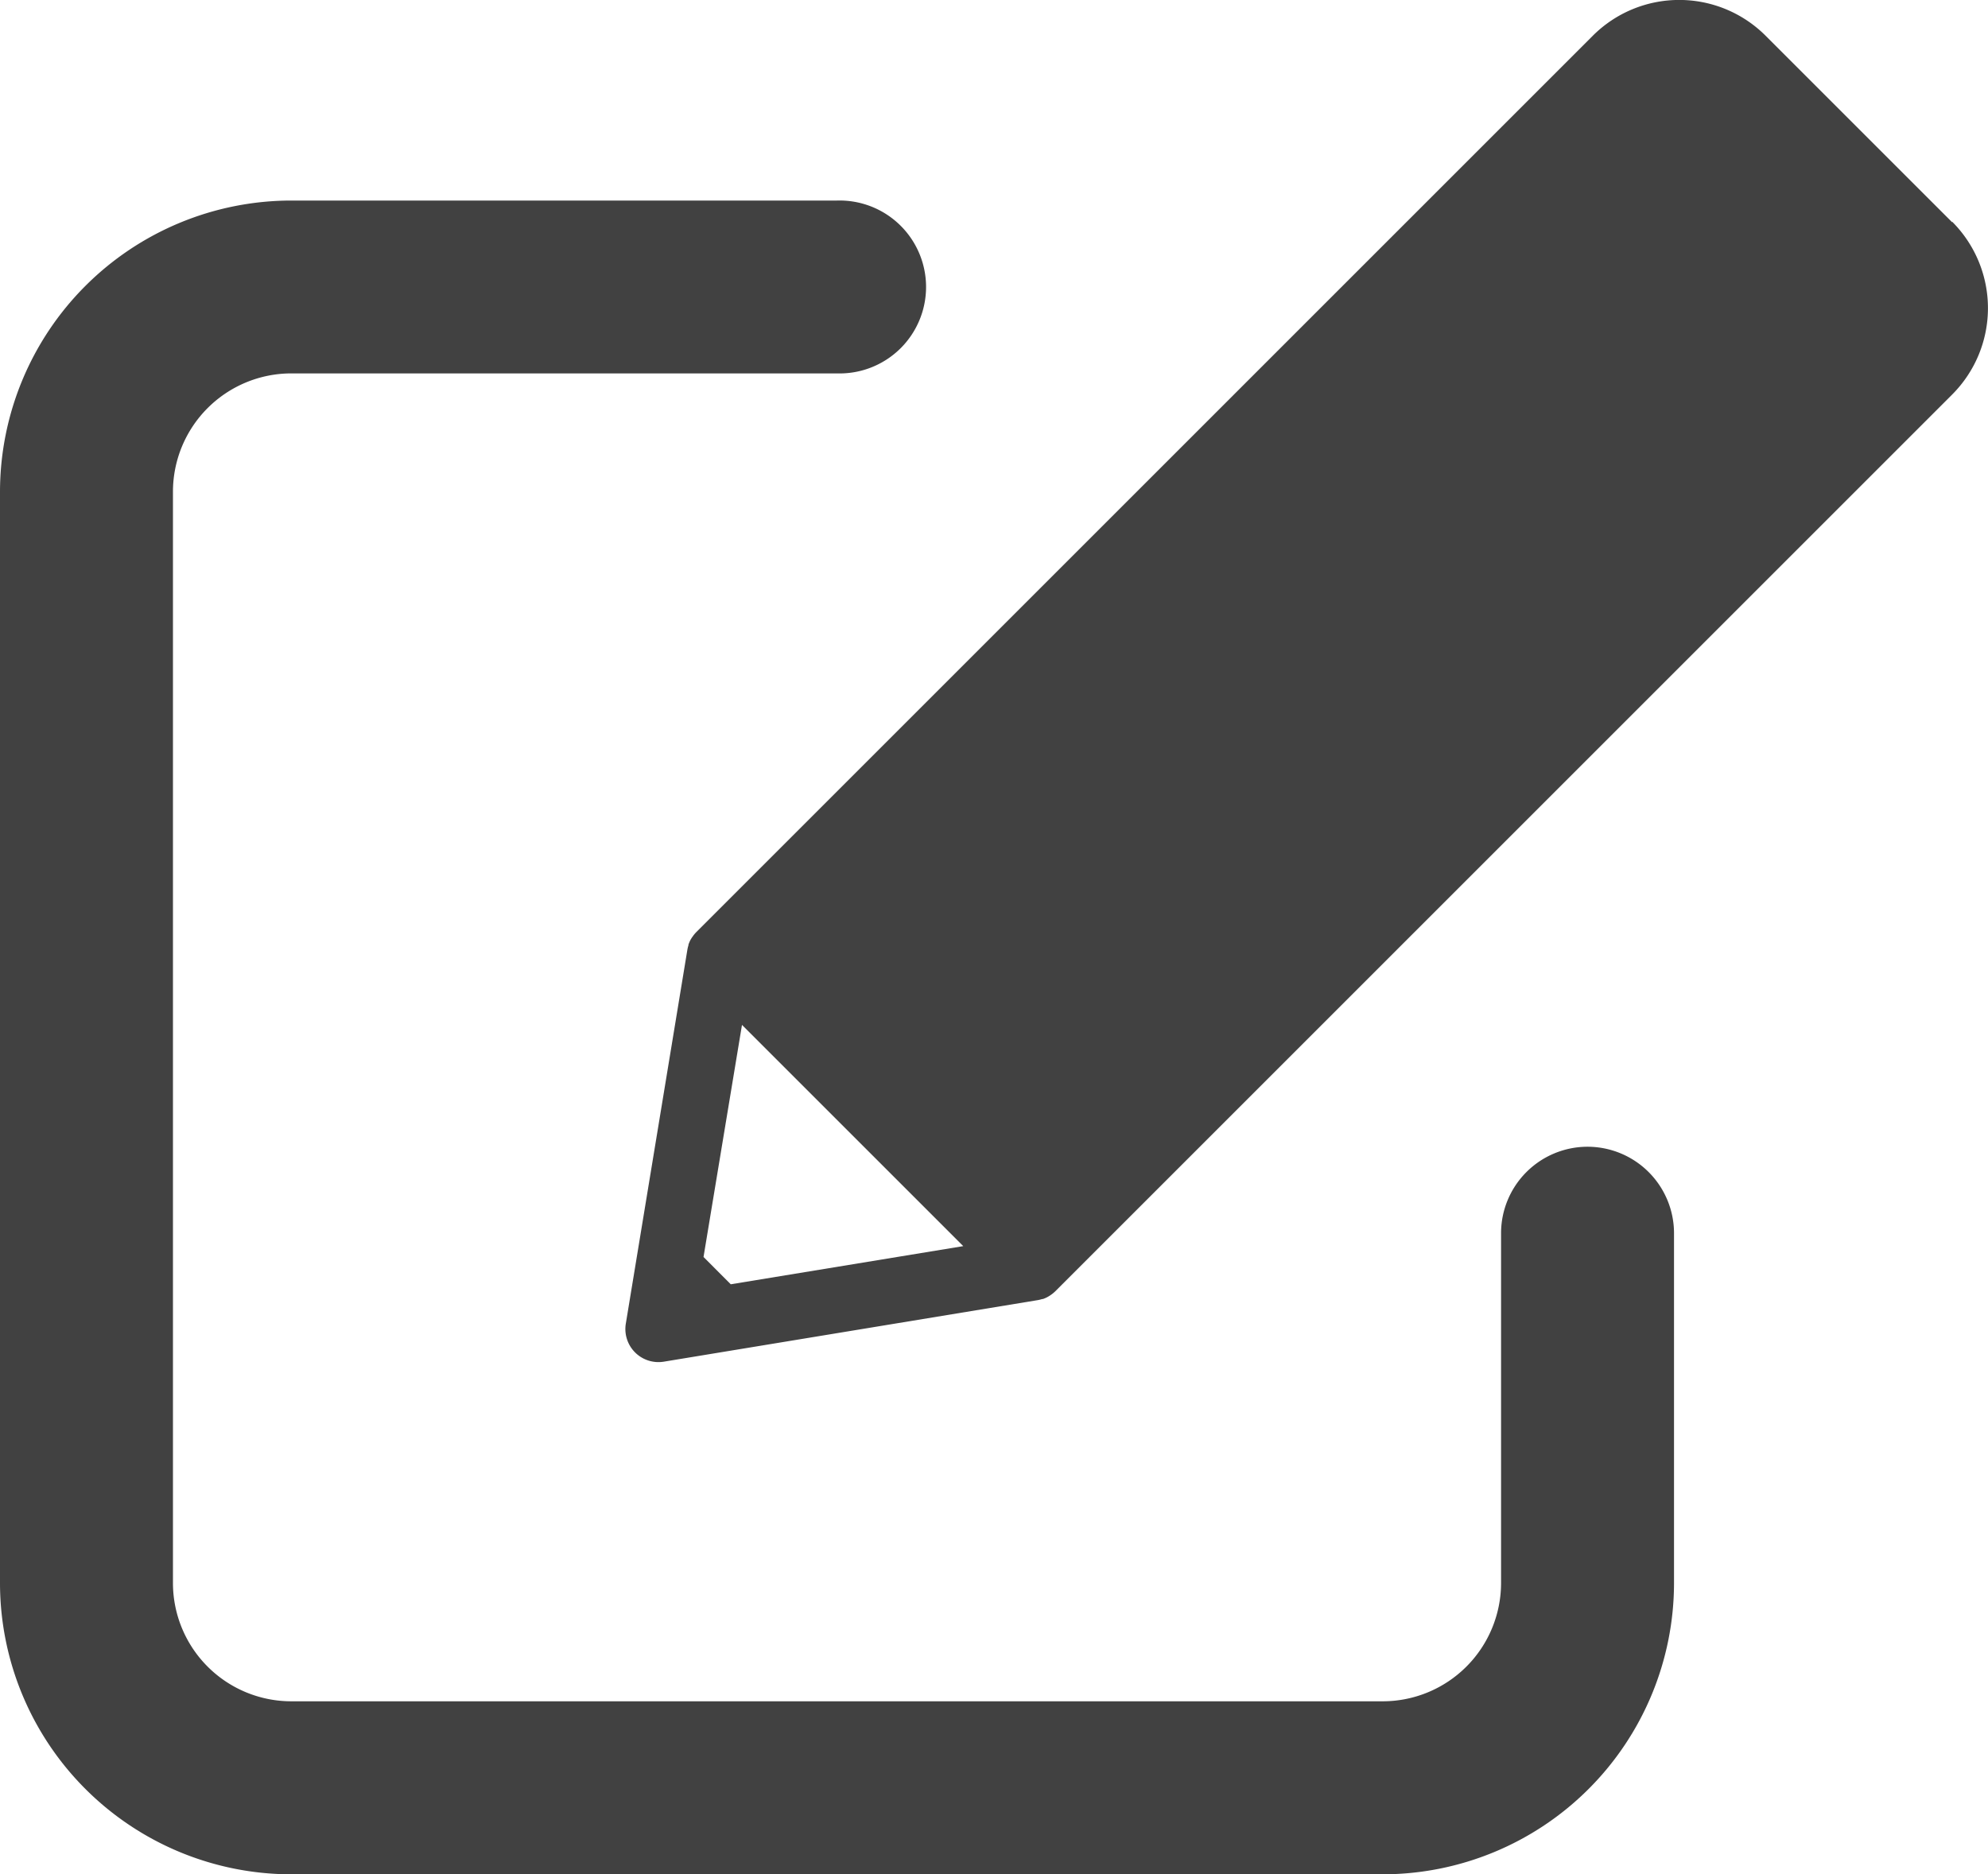
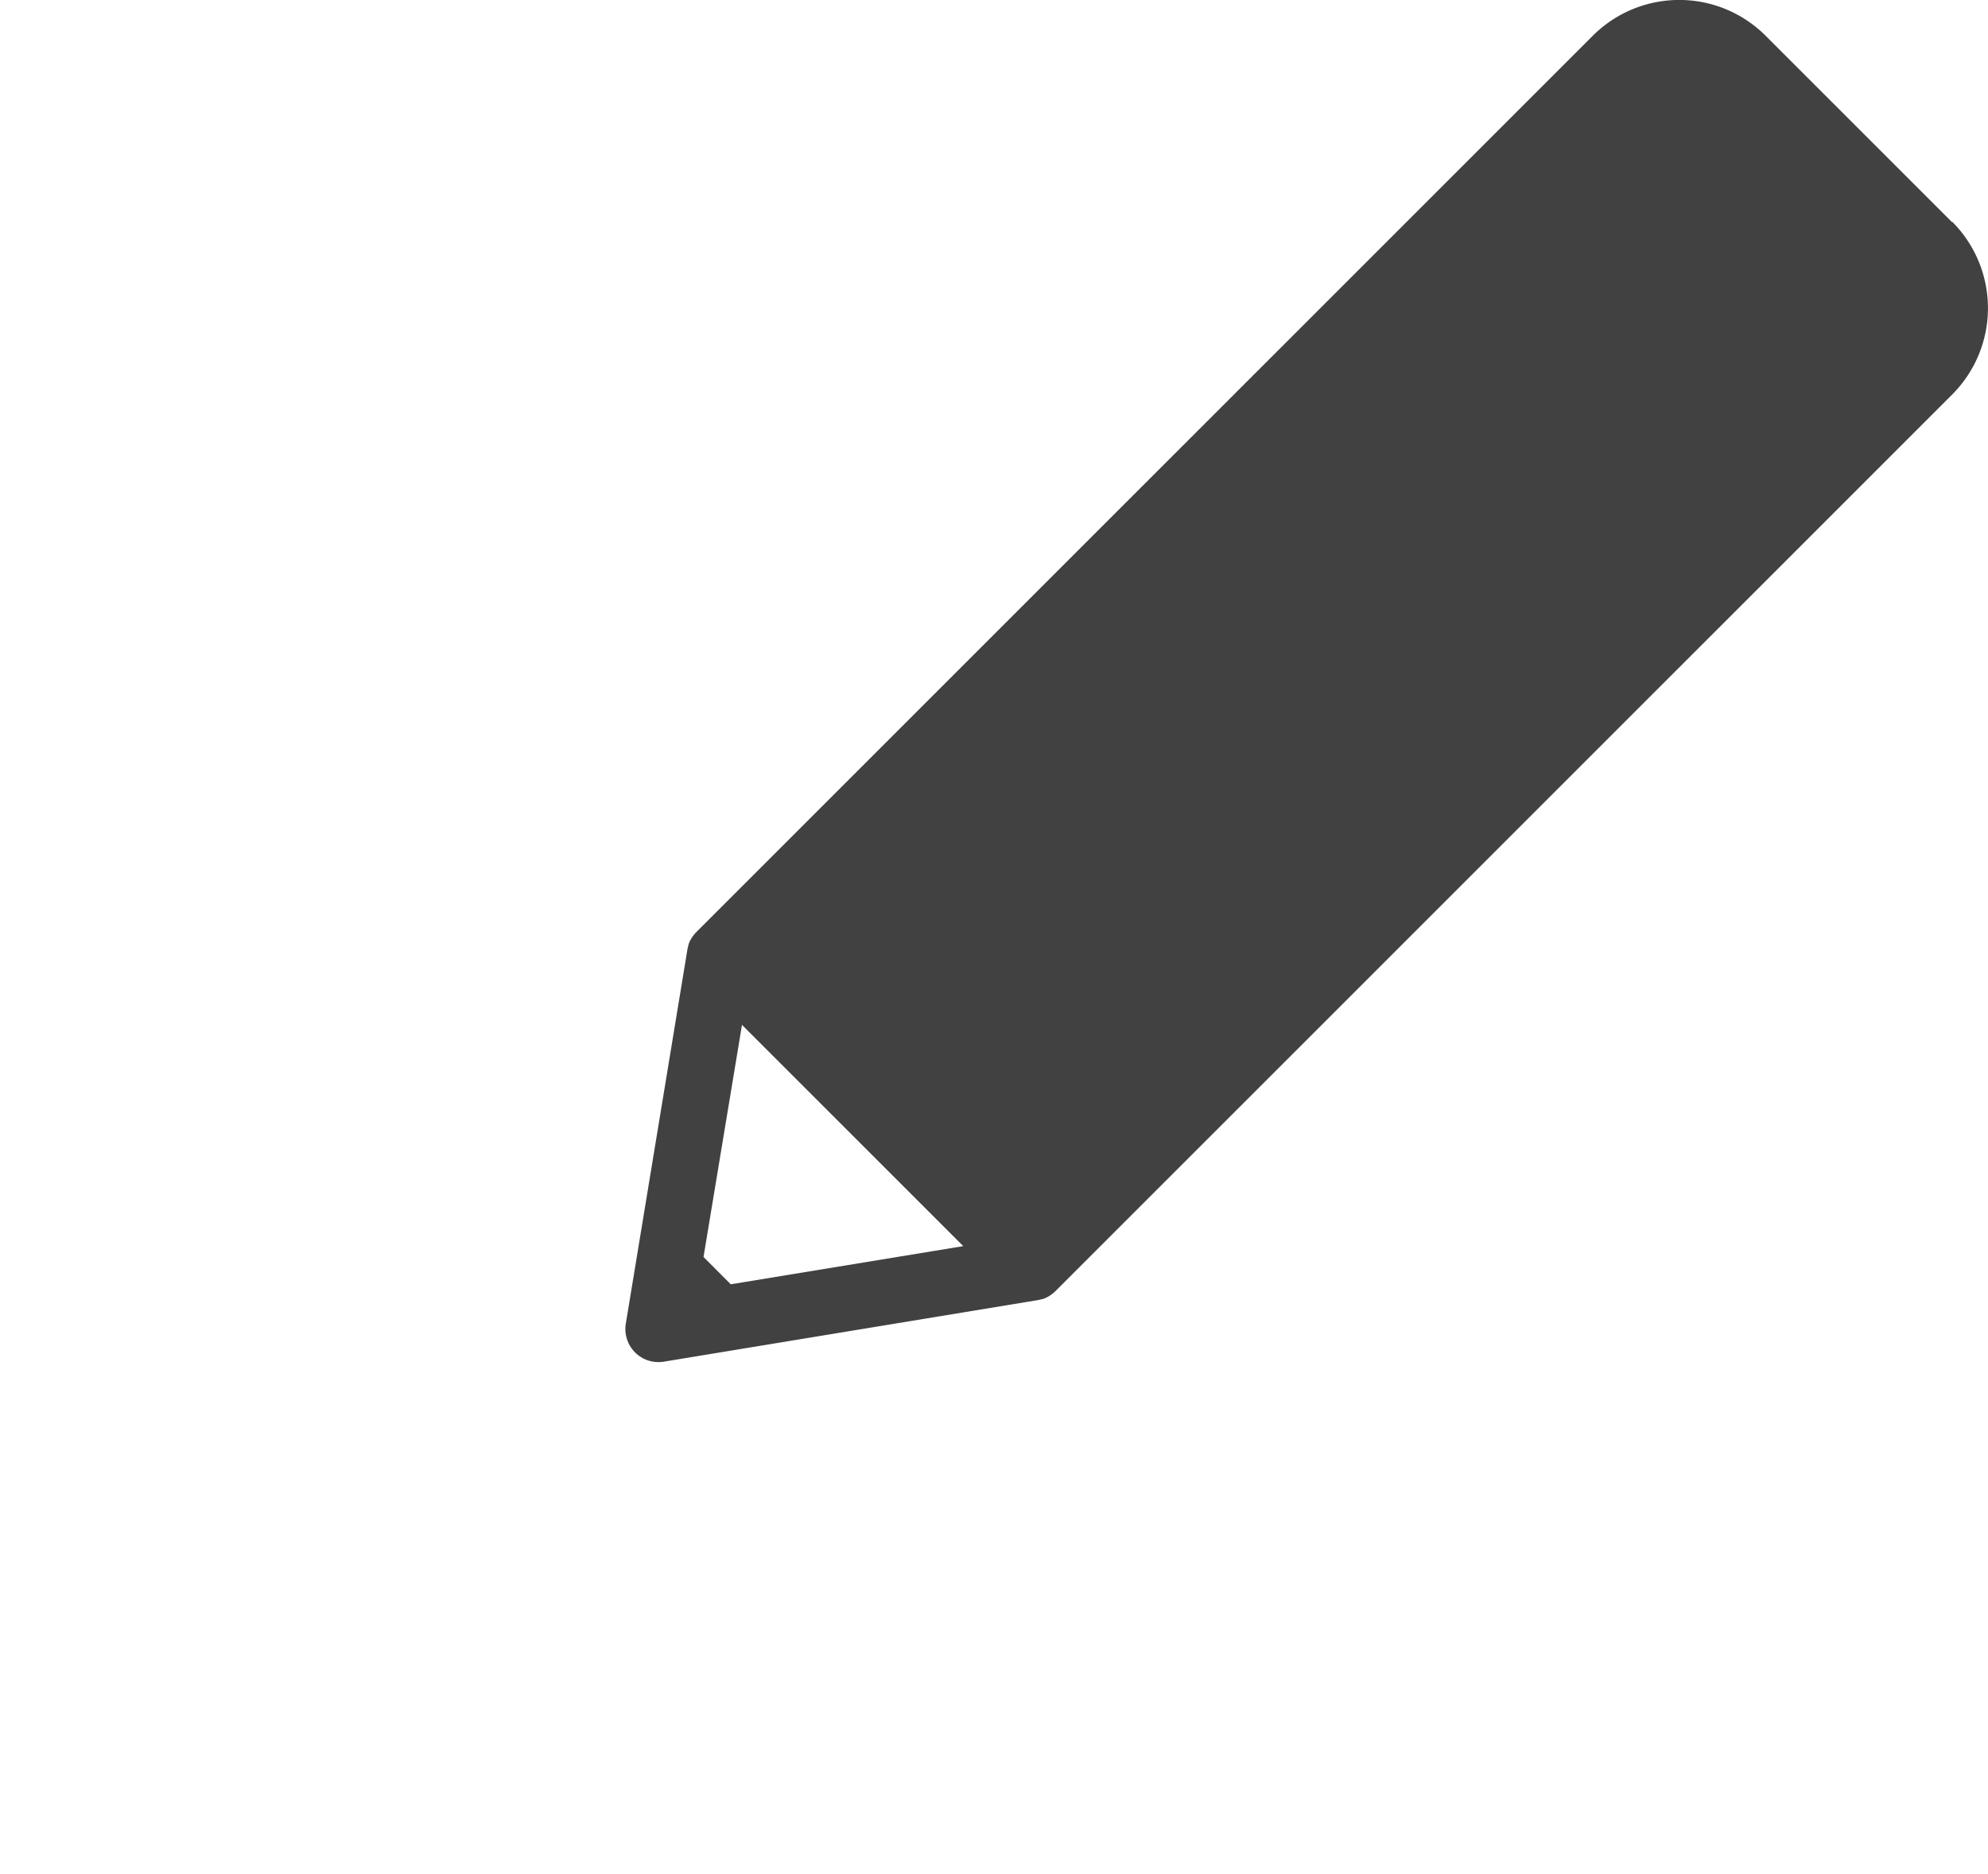
<svg xmlns="http://www.w3.org/2000/svg" id="グループ_13" data-name="グループ 13" width="25.839" height="24.364" viewBox="0 0 25.839 24.364">
  <path id="パス_69" data-name="パス 69" d="M2556.559,85.147l-2.424-2.424a1.588,1.588,0,0,0-2.247,0l-.7.7h0l-1.378,1.378h0l-9.575,9.575a.467.467,0,0,0-.039.046l-.007.01a.394.394,0,0,0-.032.051v0a.5.5,0,0,0-.023.055l0,.009a.4.4,0,0,0-.014.058v0l-.8,4.86a.43.43,0,0,0,.494.494l4.86-.8h0a.419.419,0,0,0,.057-.014l.009,0a.423.423,0,0,0,.054-.023h0a.418.418,0,0,0,.052-.032l.01-.007a.425.425,0,0,0,.046-.039l11.657-11.657a1.589,1.589,0,0,0,0-2.247Zm-15.875,13.806-.354-.355.5-3.017,2.876,2.876Z" transform="translate(-2531.186 -82.258)" fill="#414141" />
-   <path id="パス_70" data-name="パス 70" d="M2426.223,137.465a1.125,1.125,0,0,0-1.124,1.124v4.548a1.539,1.539,0,0,1-1.537,1.537h-14.188a1.539,1.539,0,0,1-1.537-1.537V128.949a1.539,1.539,0,0,1,1.537-1.537h7.094a1.124,1.124,0,1,0,0-2.247h-7.094a3.789,3.789,0,0,0-3.785,3.785v14.188a3.789,3.789,0,0,0,3.785,3.785h14.188a3.789,3.789,0,0,0,3.785-3.785v-4.548A1.125,1.125,0,0,0,2426.223,137.465Z" transform="translate(-2405.589 -122.558)" fill="#414141" />
</svg>